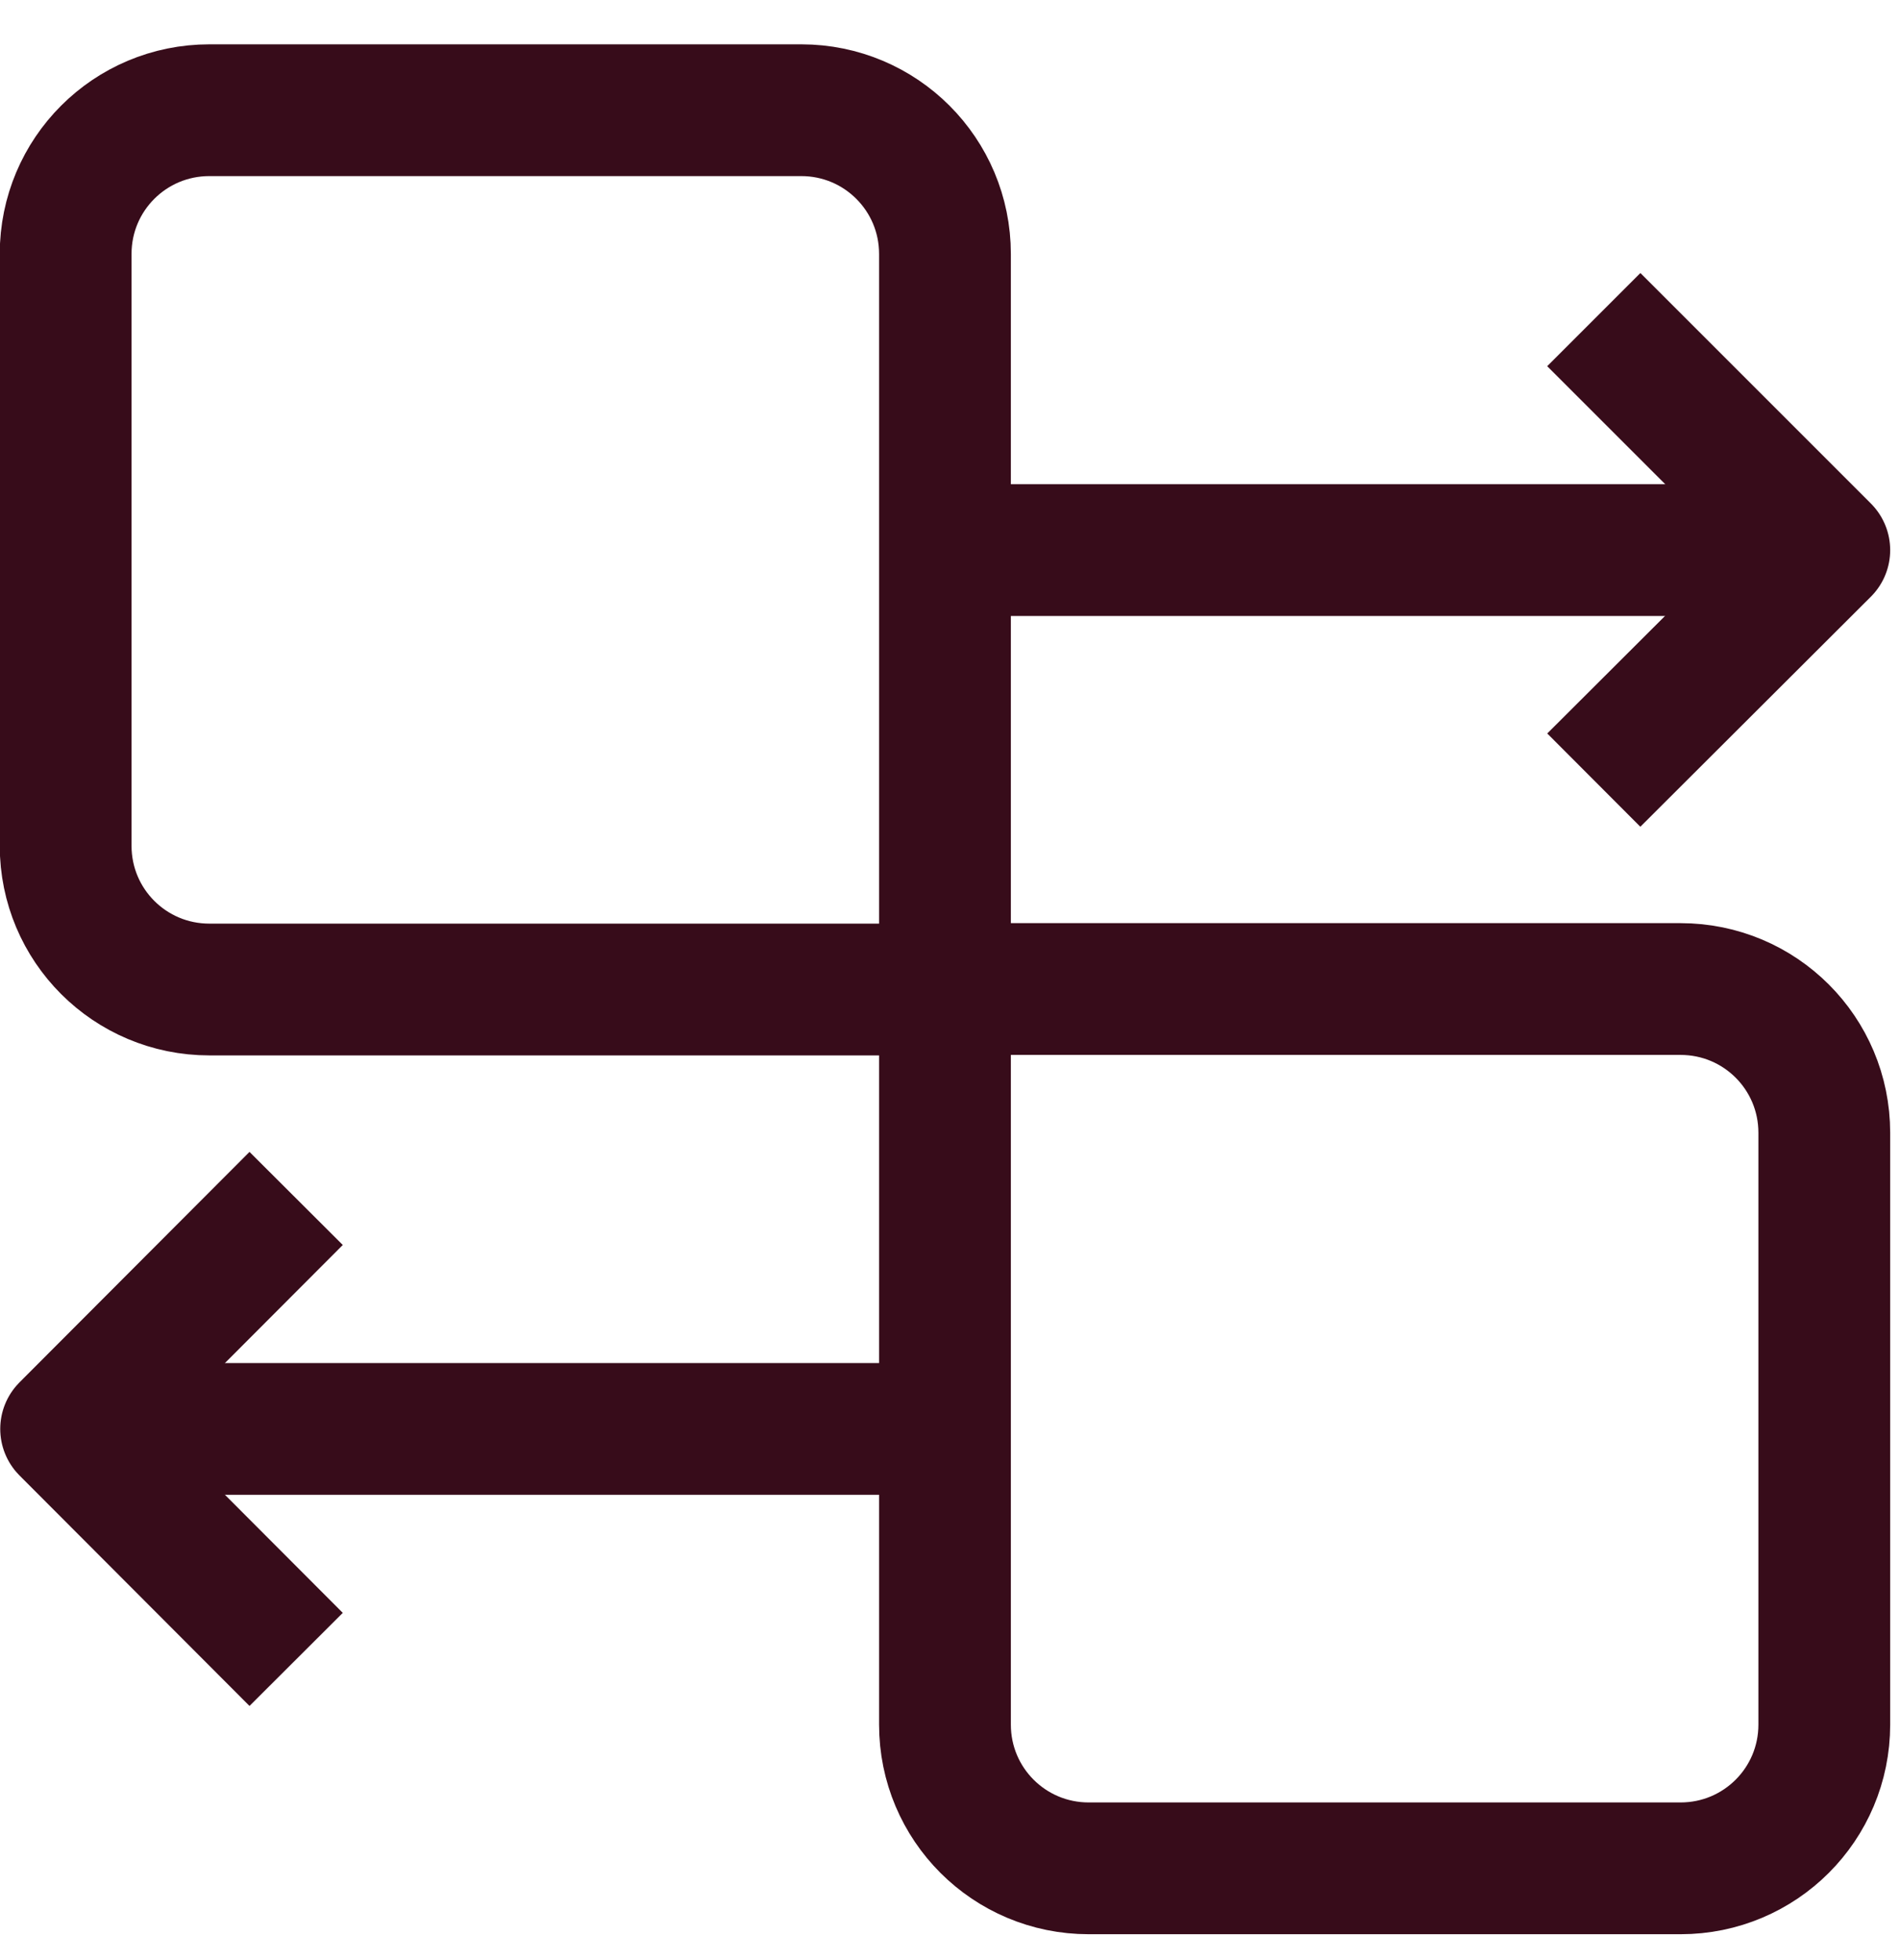
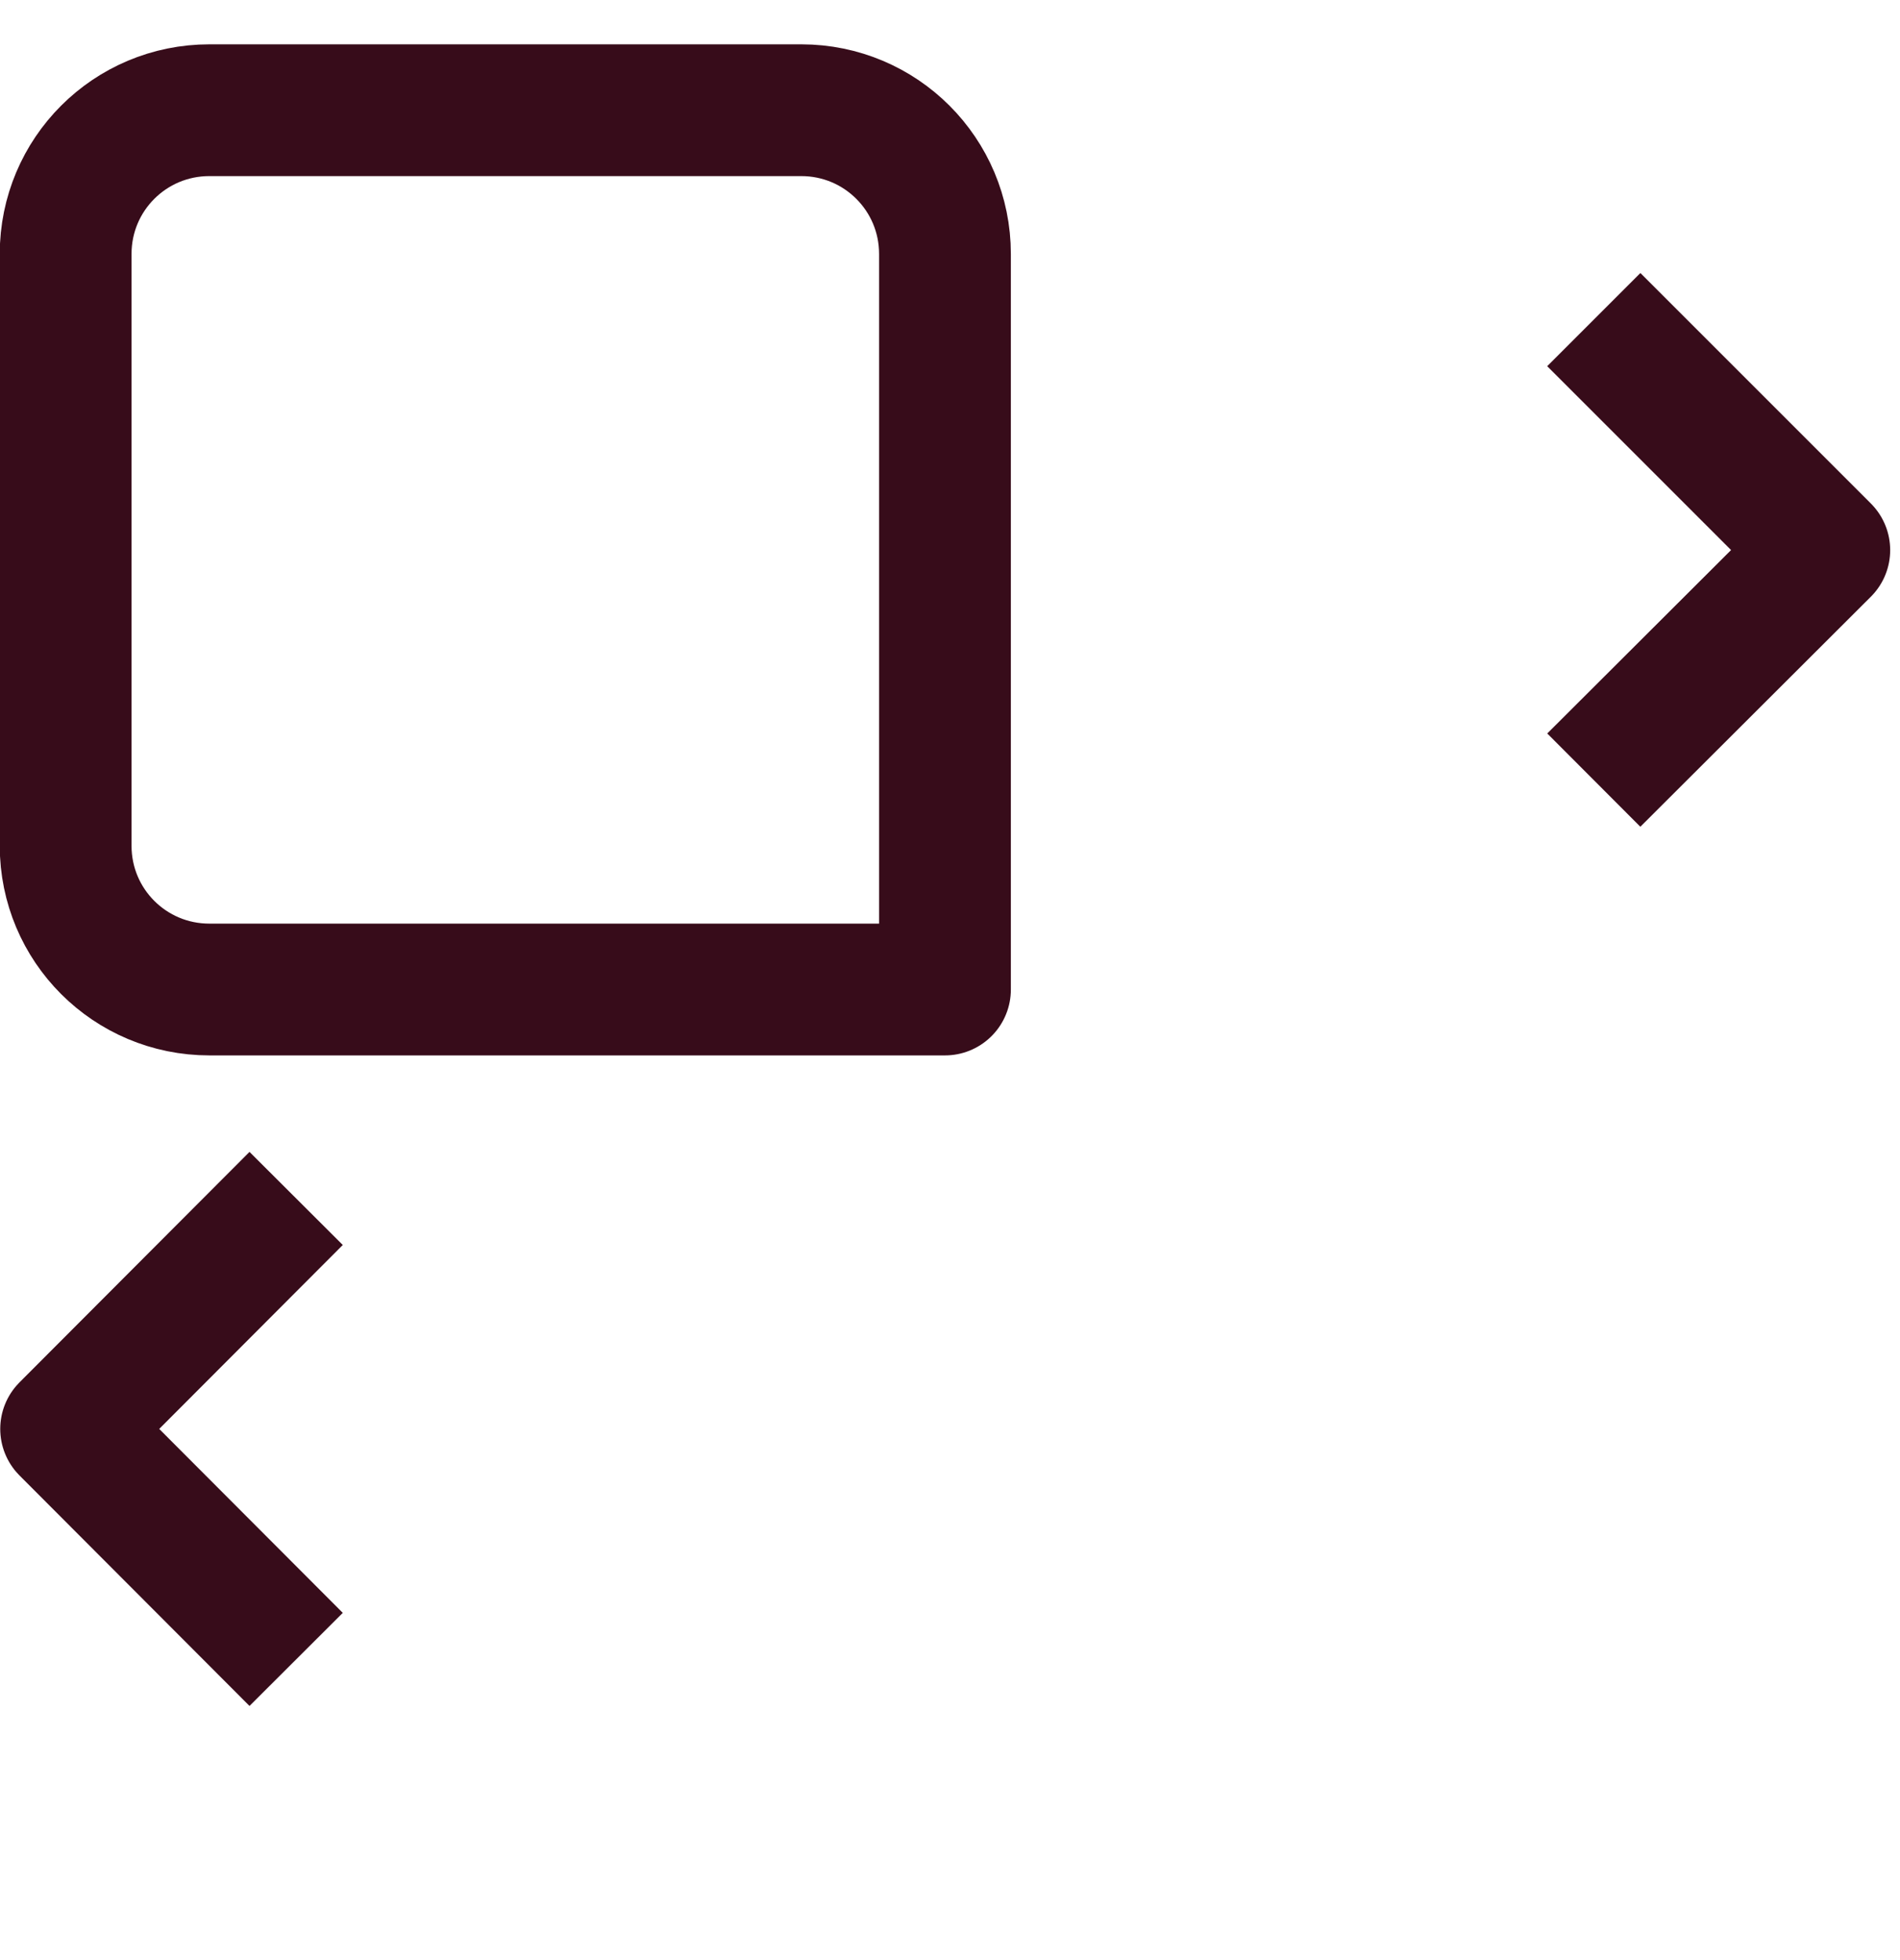
<svg xmlns="http://www.w3.org/2000/svg" id="Layer_1" data-name="Layer 1" viewBox="0 0 39.65 40.9">
  <defs>
    <style>
      .cls-1 {
        stroke-linejoin: round;
      }

      .cls-1, .cls-2 {
        fill: none;
        stroke: #370c1a;
        stroke-width: 2.75px;
      }

      .cls-2 {
        stroke-linejoin: bevel;
      }
    </style>
  </defs>
  <g>
-     <line class="cls-2" x1="19.72" y1="29.82" x2="1.38" y2="29.82" />
    <polyline class="cls-1" points="6.18 34.63 1.38 29.82 6.18 25.01" />
  </g>
  <g>
-     <path class="cls-1" d="M22.72,20.65h12.35c1.66,0,3,1.34,3,3v15.35h-15.35c-1.66,0-3-1.34-3-3v-12.35c0-1.66,1.34-3,3-3Z" transform="translate(57.79 59.64) rotate(180)" />
    <path class="cls-1" d="M1.38,2.3h15.35c1.66,0,3,1.34,3,3v12.35c0,1.66-1.34,3-3,3H4.38c-1.66,0-3-1.34-3-3V2.3h0Z" transform="translate(21.1 22.95) rotate(180)" />
  </g>
  <g>
-     <line class="cls-2" x1="19.72" y1="11.48" x2="38.07" y2="11.48" />
    <polyline class="cls-1" points="33.26 6.67 38.07 11.48 33.26 16.28" />
  </g>
</svg>